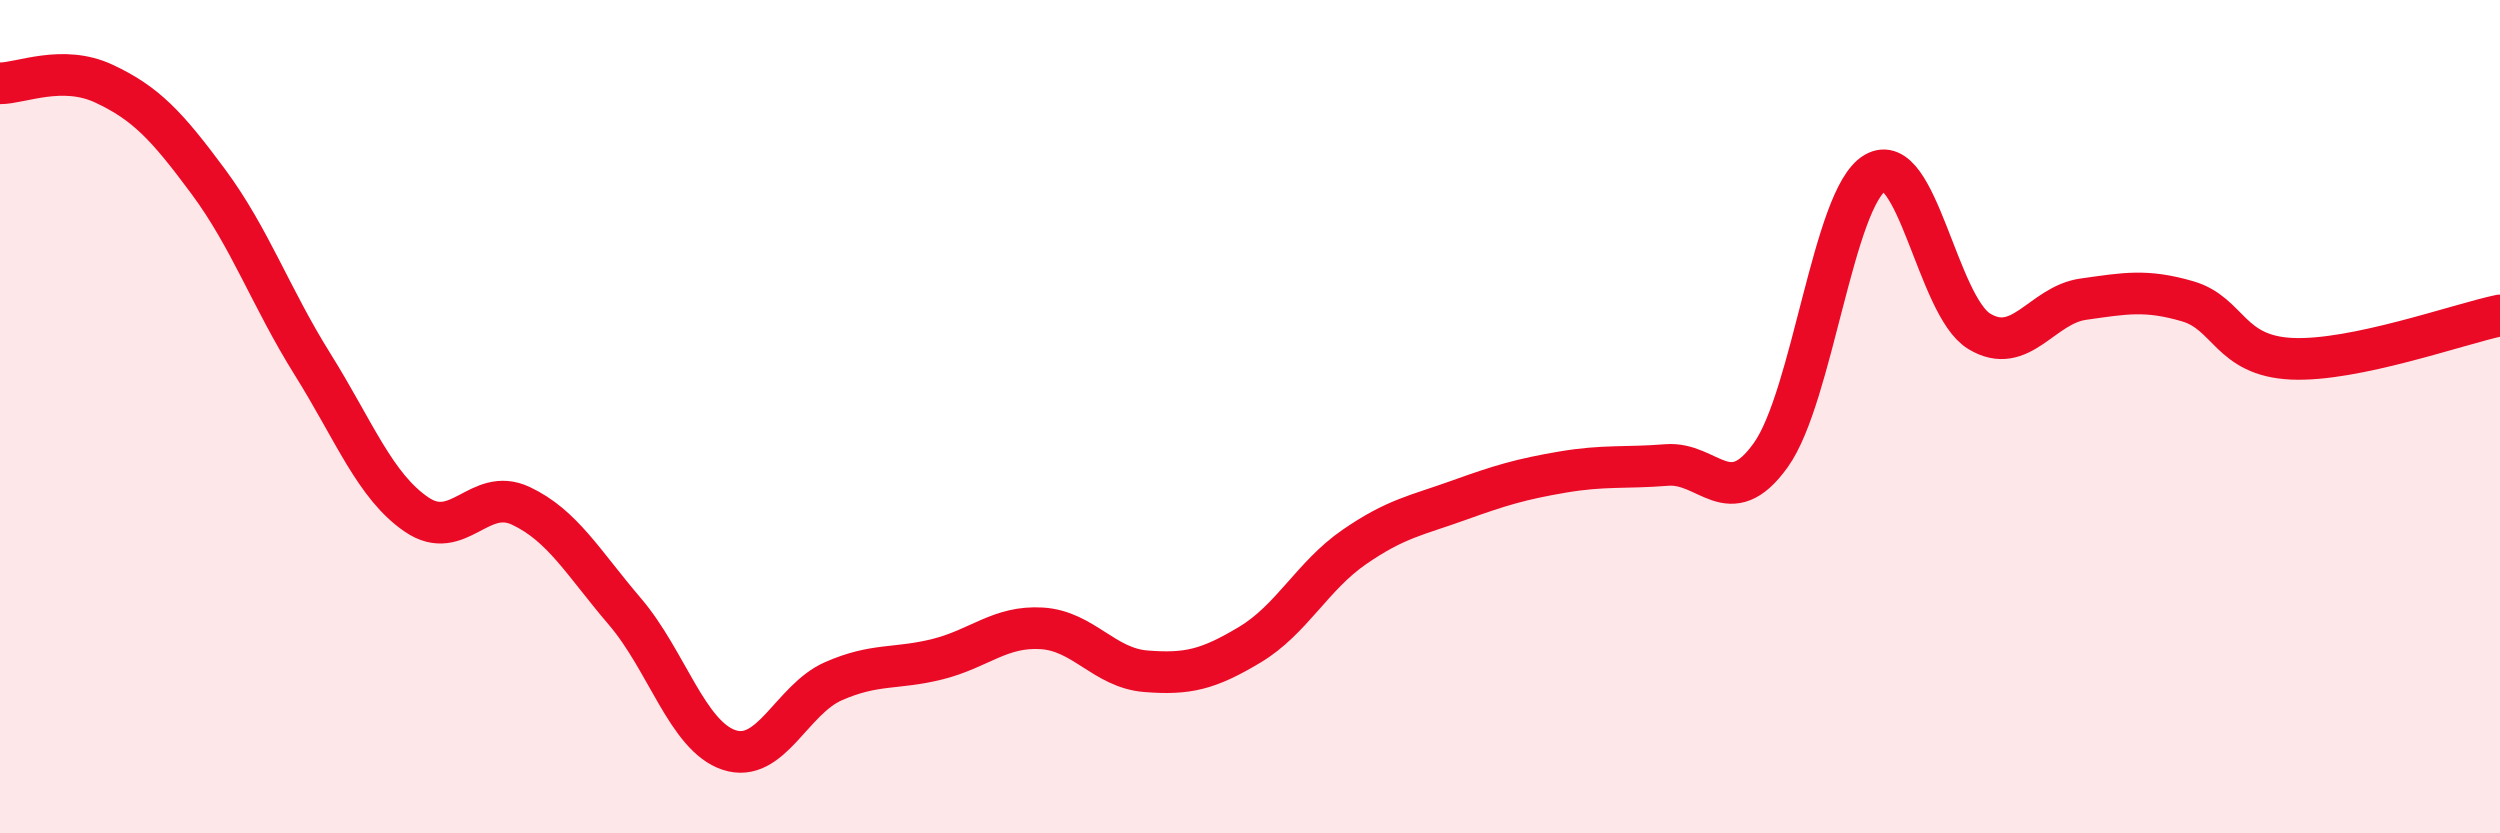
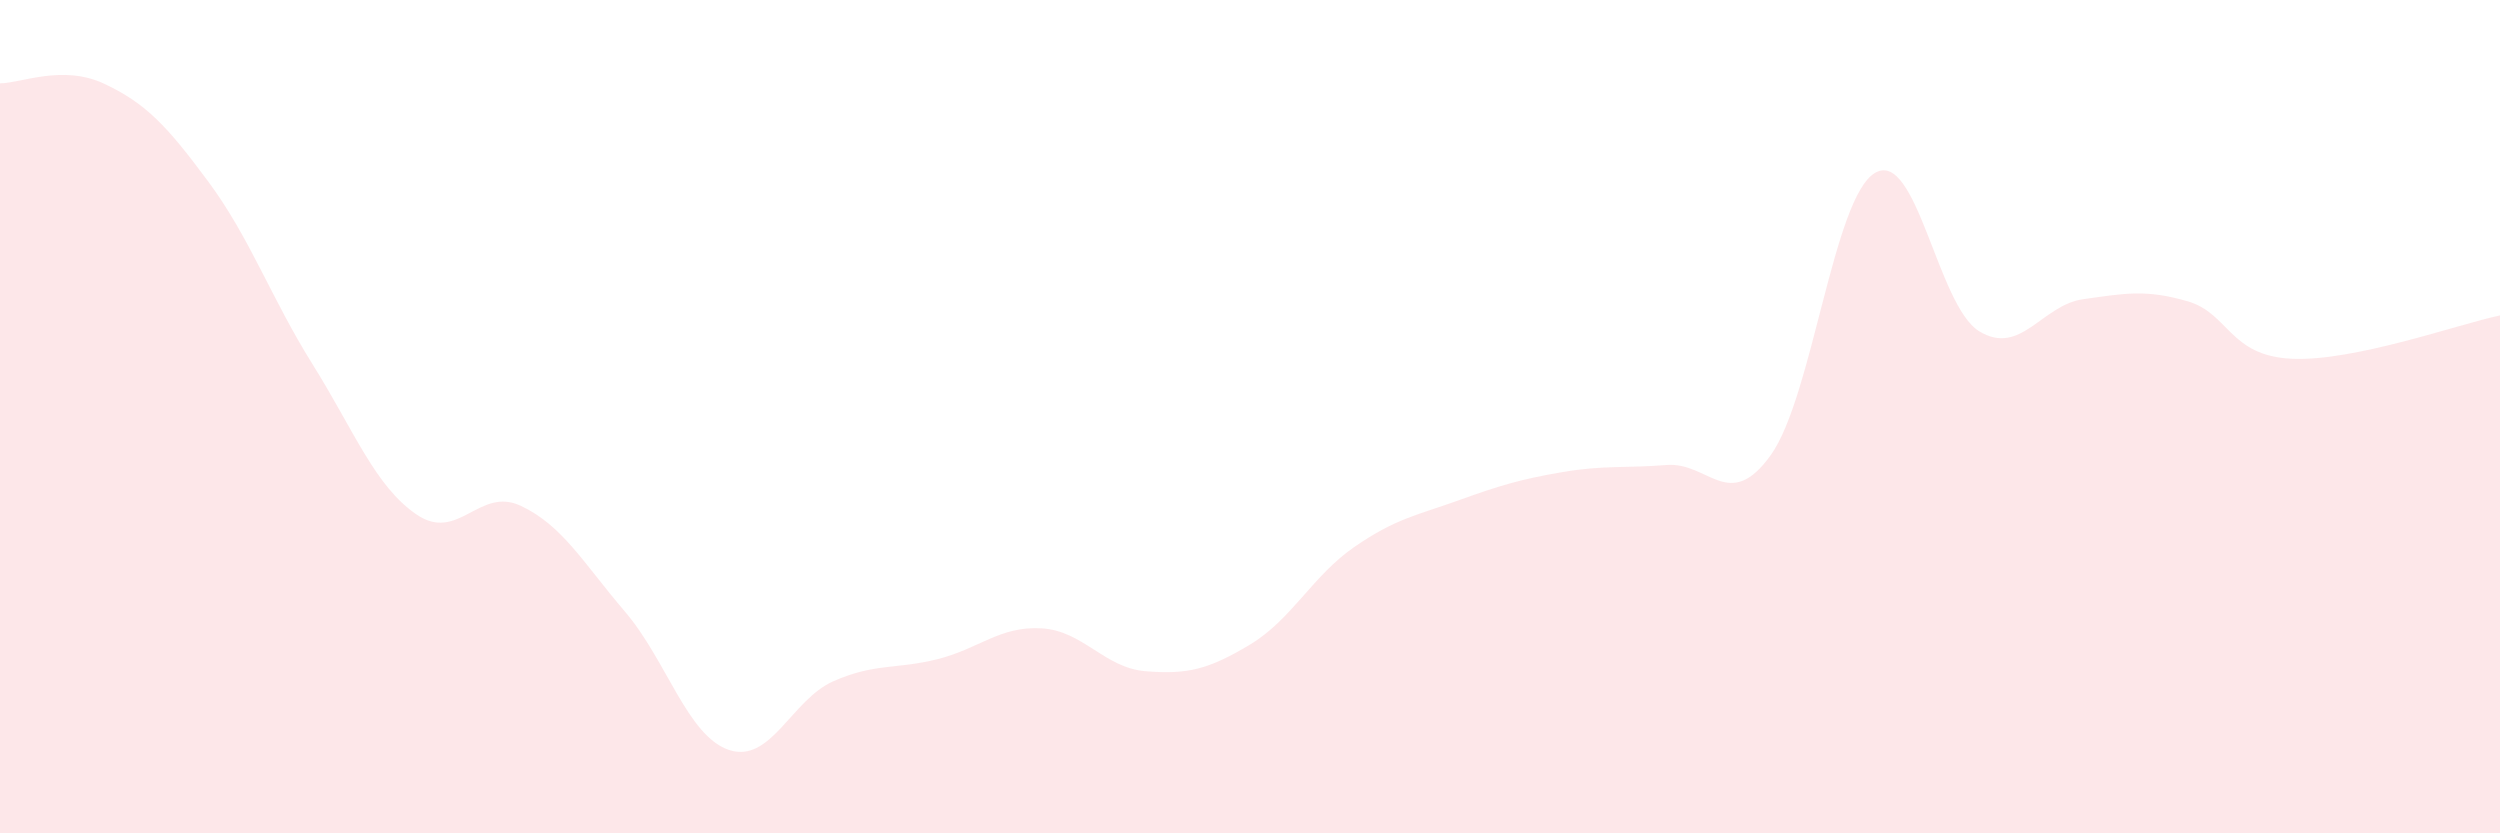
<svg xmlns="http://www.w3.org/2000/svg" width="60" height="20" viewBox="0 0 60 20">
  <path d="M 0,2 C 0.5,2 1.5,1.54 2.5,2.01 C 3.5,2.48 4,3.01 5,4.36 C 6,5.71 6.5,7.14 7.5,8.74 C 8.5,10.34 9,11.67 10,12.35 C 11,13.03 11.5,11.67 12.5,12.14 C 13.5,12.61 14,13.51 15,14.68 C 16,15.85 16.5,17.67 17.5,18 C 18.5,18.33 19,16.79 20,16.35 C 21,15.91 21.5,16.07 22.5,15.82 C 23.5,15.57 24,15.02 25,15.08 C 26,15.14 26.5,16.03 27.5,16.11 C 28.5,16.19 29,16.07 30,15.47 C 31,14.87 31.5,13.82 32.5,13.13 C 33.5,12.44 34,12.37 35,12.01 C 36,11.65 36.5,11.5 37.5,11.33 C 38.5,11.16 39,11.24 40,11.16 C 41,11.08 41.5,12.32 42.5,10.92 C 43.5,9.52 44,4.74 45,4.15 C 46,3.56 46.5,7.34 47.5,7.95 C 48.5,8.56 49,7.32 50,7.18 C 51,7.04 51.5,6.94 52.5,7.23 C 53.5,7.52 53.5,8.54 55,8.61 C 56.5,8.68 59,7.78 60,7.57L60 20L0 20Z" fill="#EB0A25" opacity="0.1" stroke-linecap="round" stroke-linejoin="round" />
-   <path d="M 0,2 C 0.5,2 1.5,1.54 2.5,2.01 C 3.5,2.48 4,3.01 5,4.36 C 6,5.71 6.5,7.14 7.5,8.74 C 8.5,10.34 9,11.67 10,12.35 C 11,13.03 11.5,11.67 12.5,12.14 C 13.5,12.61 14,13.51 15,14.68 C 16,15.85 16.5,17.67 17.5,18 C 18.5,18.33 19,16.79 20,16.35 C 21,15.91 21.5,16.07 22.5,15.82 C 23.5,15.57 24,15.02 25,15.08 C 26,15.14 26.5,16.03 27.5,16.11 C 28.5,16.19 29,16.07 30,15.47 C 31,14.87 31.5,13.82 32.5,13.13 C 33.5,12.44 34,12.37 35,12.01 C 36,11.65 36.5,11.5 37.5,11.33 C 38.5,11.16 39,11.24 40,11.16 C 41,11.08 41.5,12.32 42.5,10.92 C 43.5,9.52 44,4.74 45,4.15 C 46,3.56 46.5,7.34 47.5,7.95 C 48.5,8.56 49,7.32 50,7.18 C 51,7.04 51.5,6.94 52.5,7.23 C 53.5,7.52 53.5,8.54 55,8.61 C 56.5,8.68 59,7.78 60,7.57" stroke="#EB0A25" stroke-width="1" fill="none" stroke-linecap="round" stroke-linejoin="round" />
</svg>